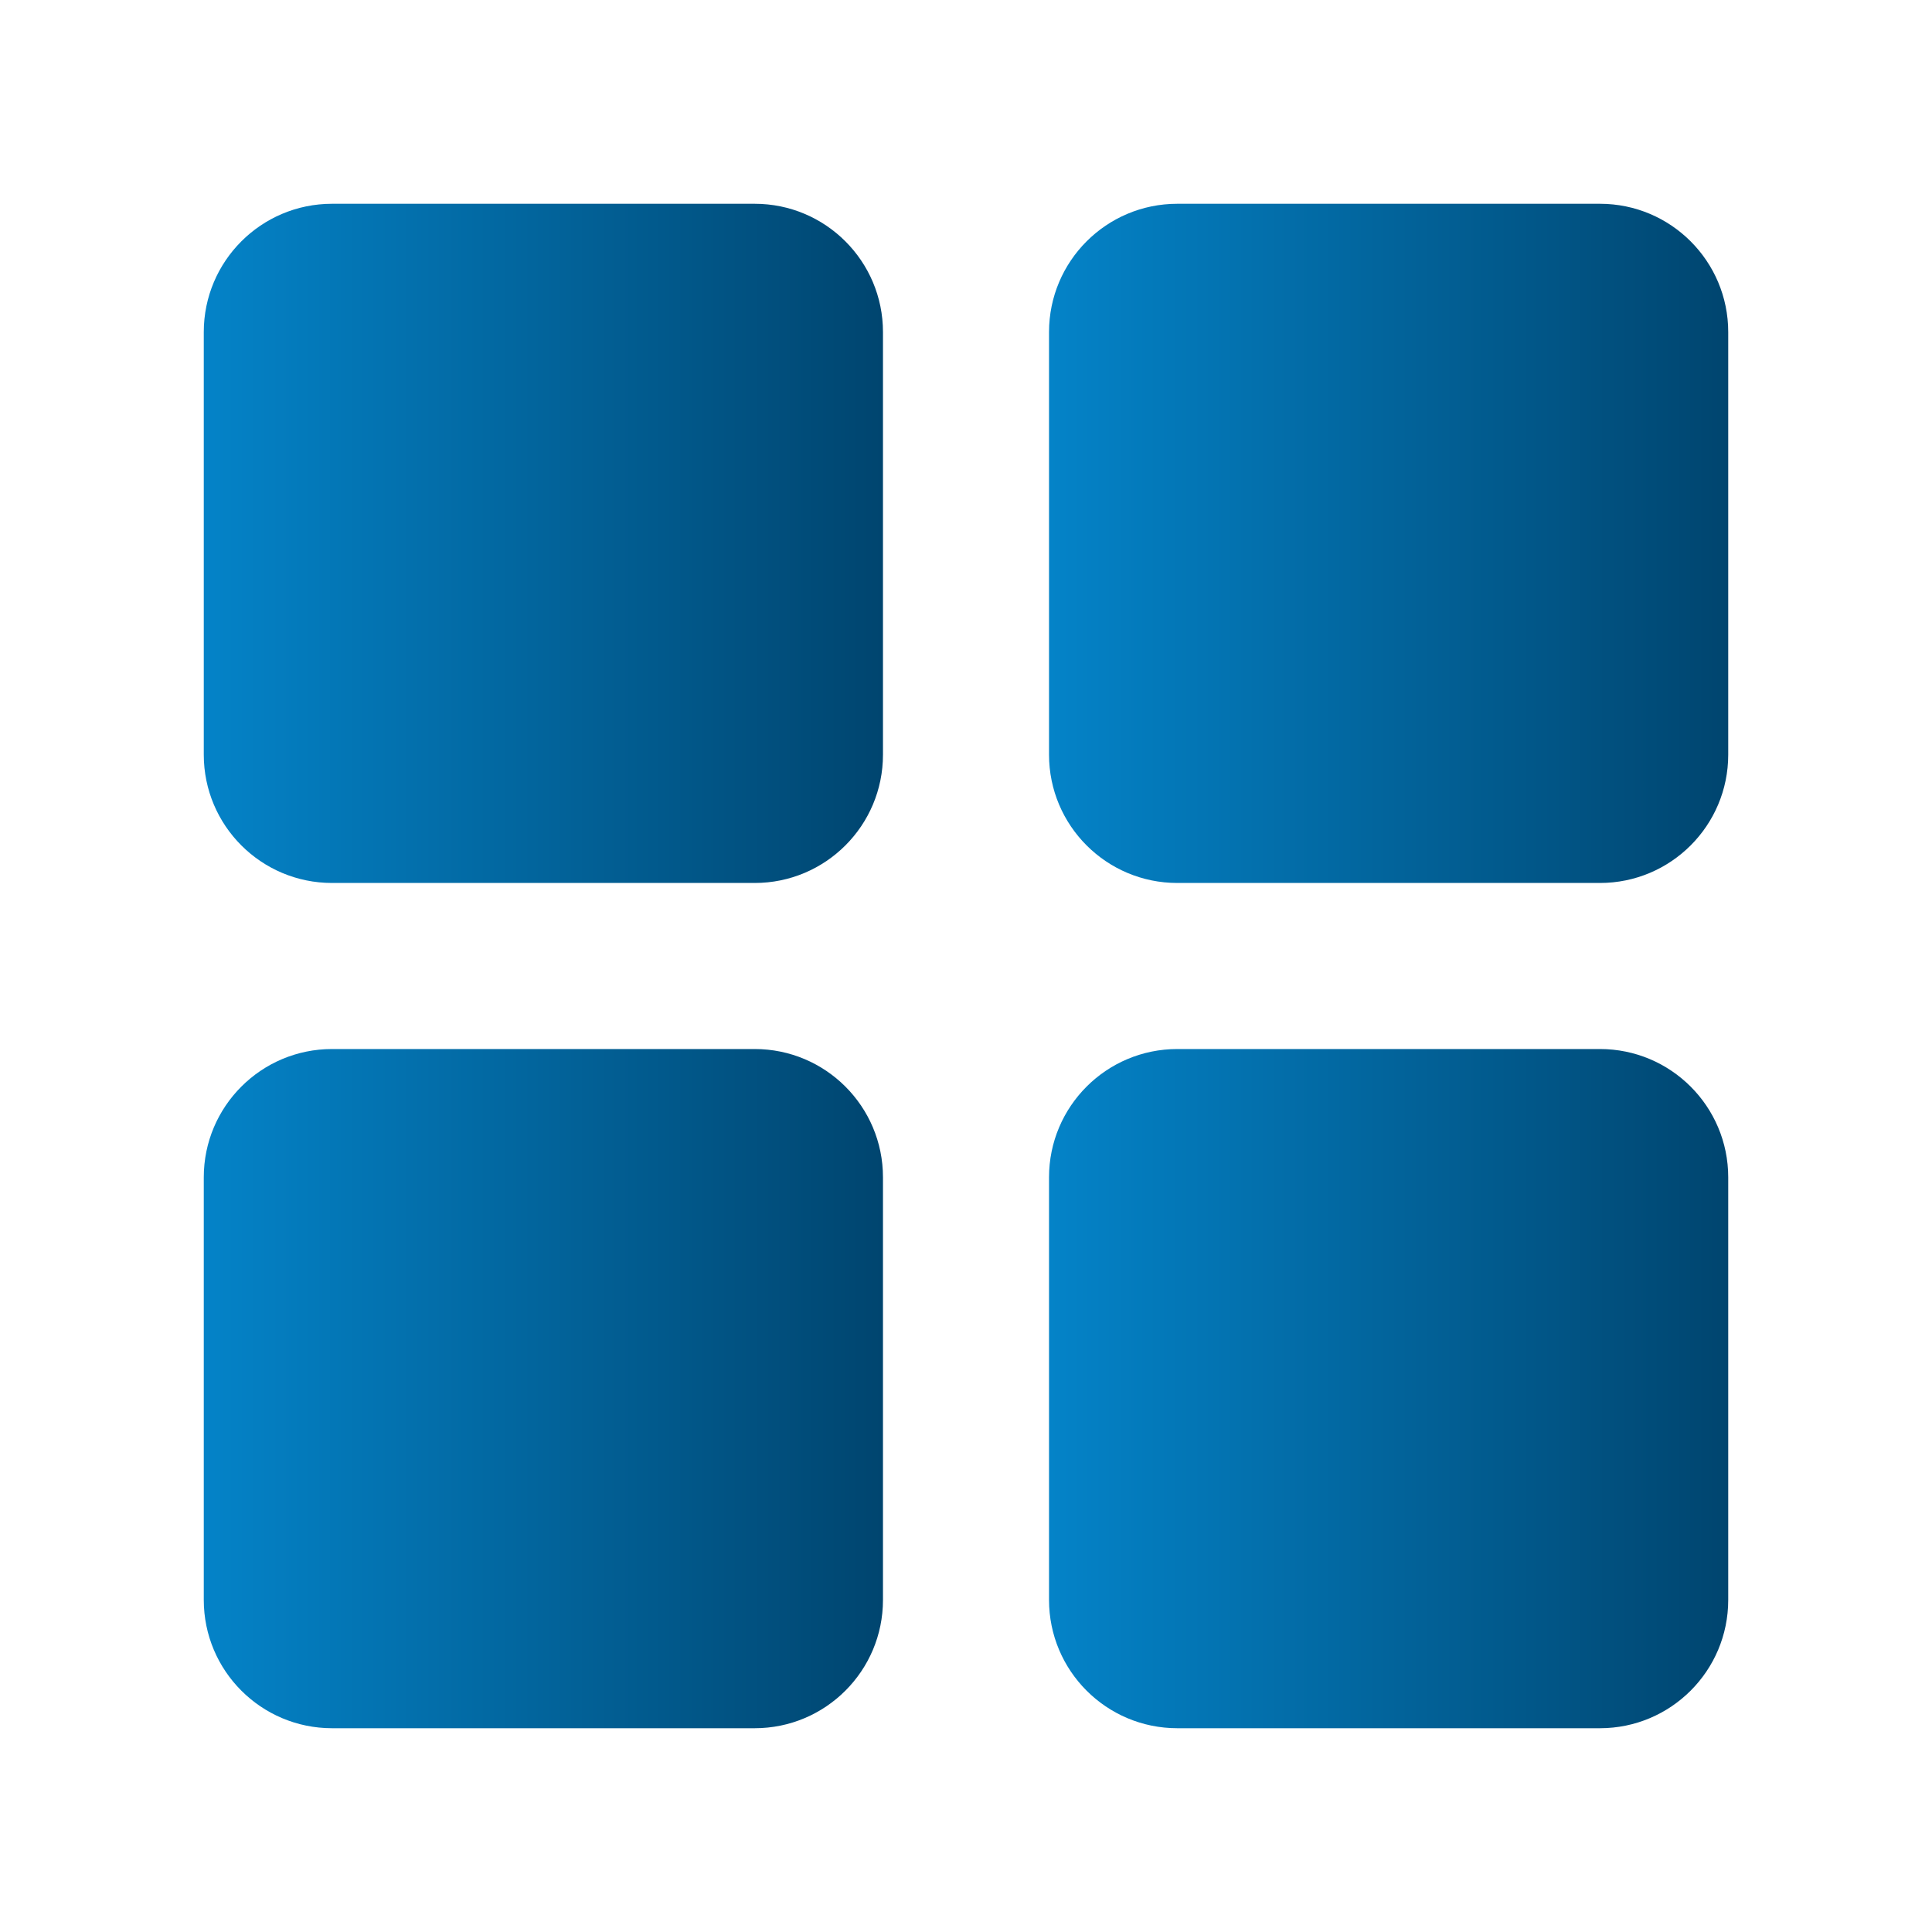
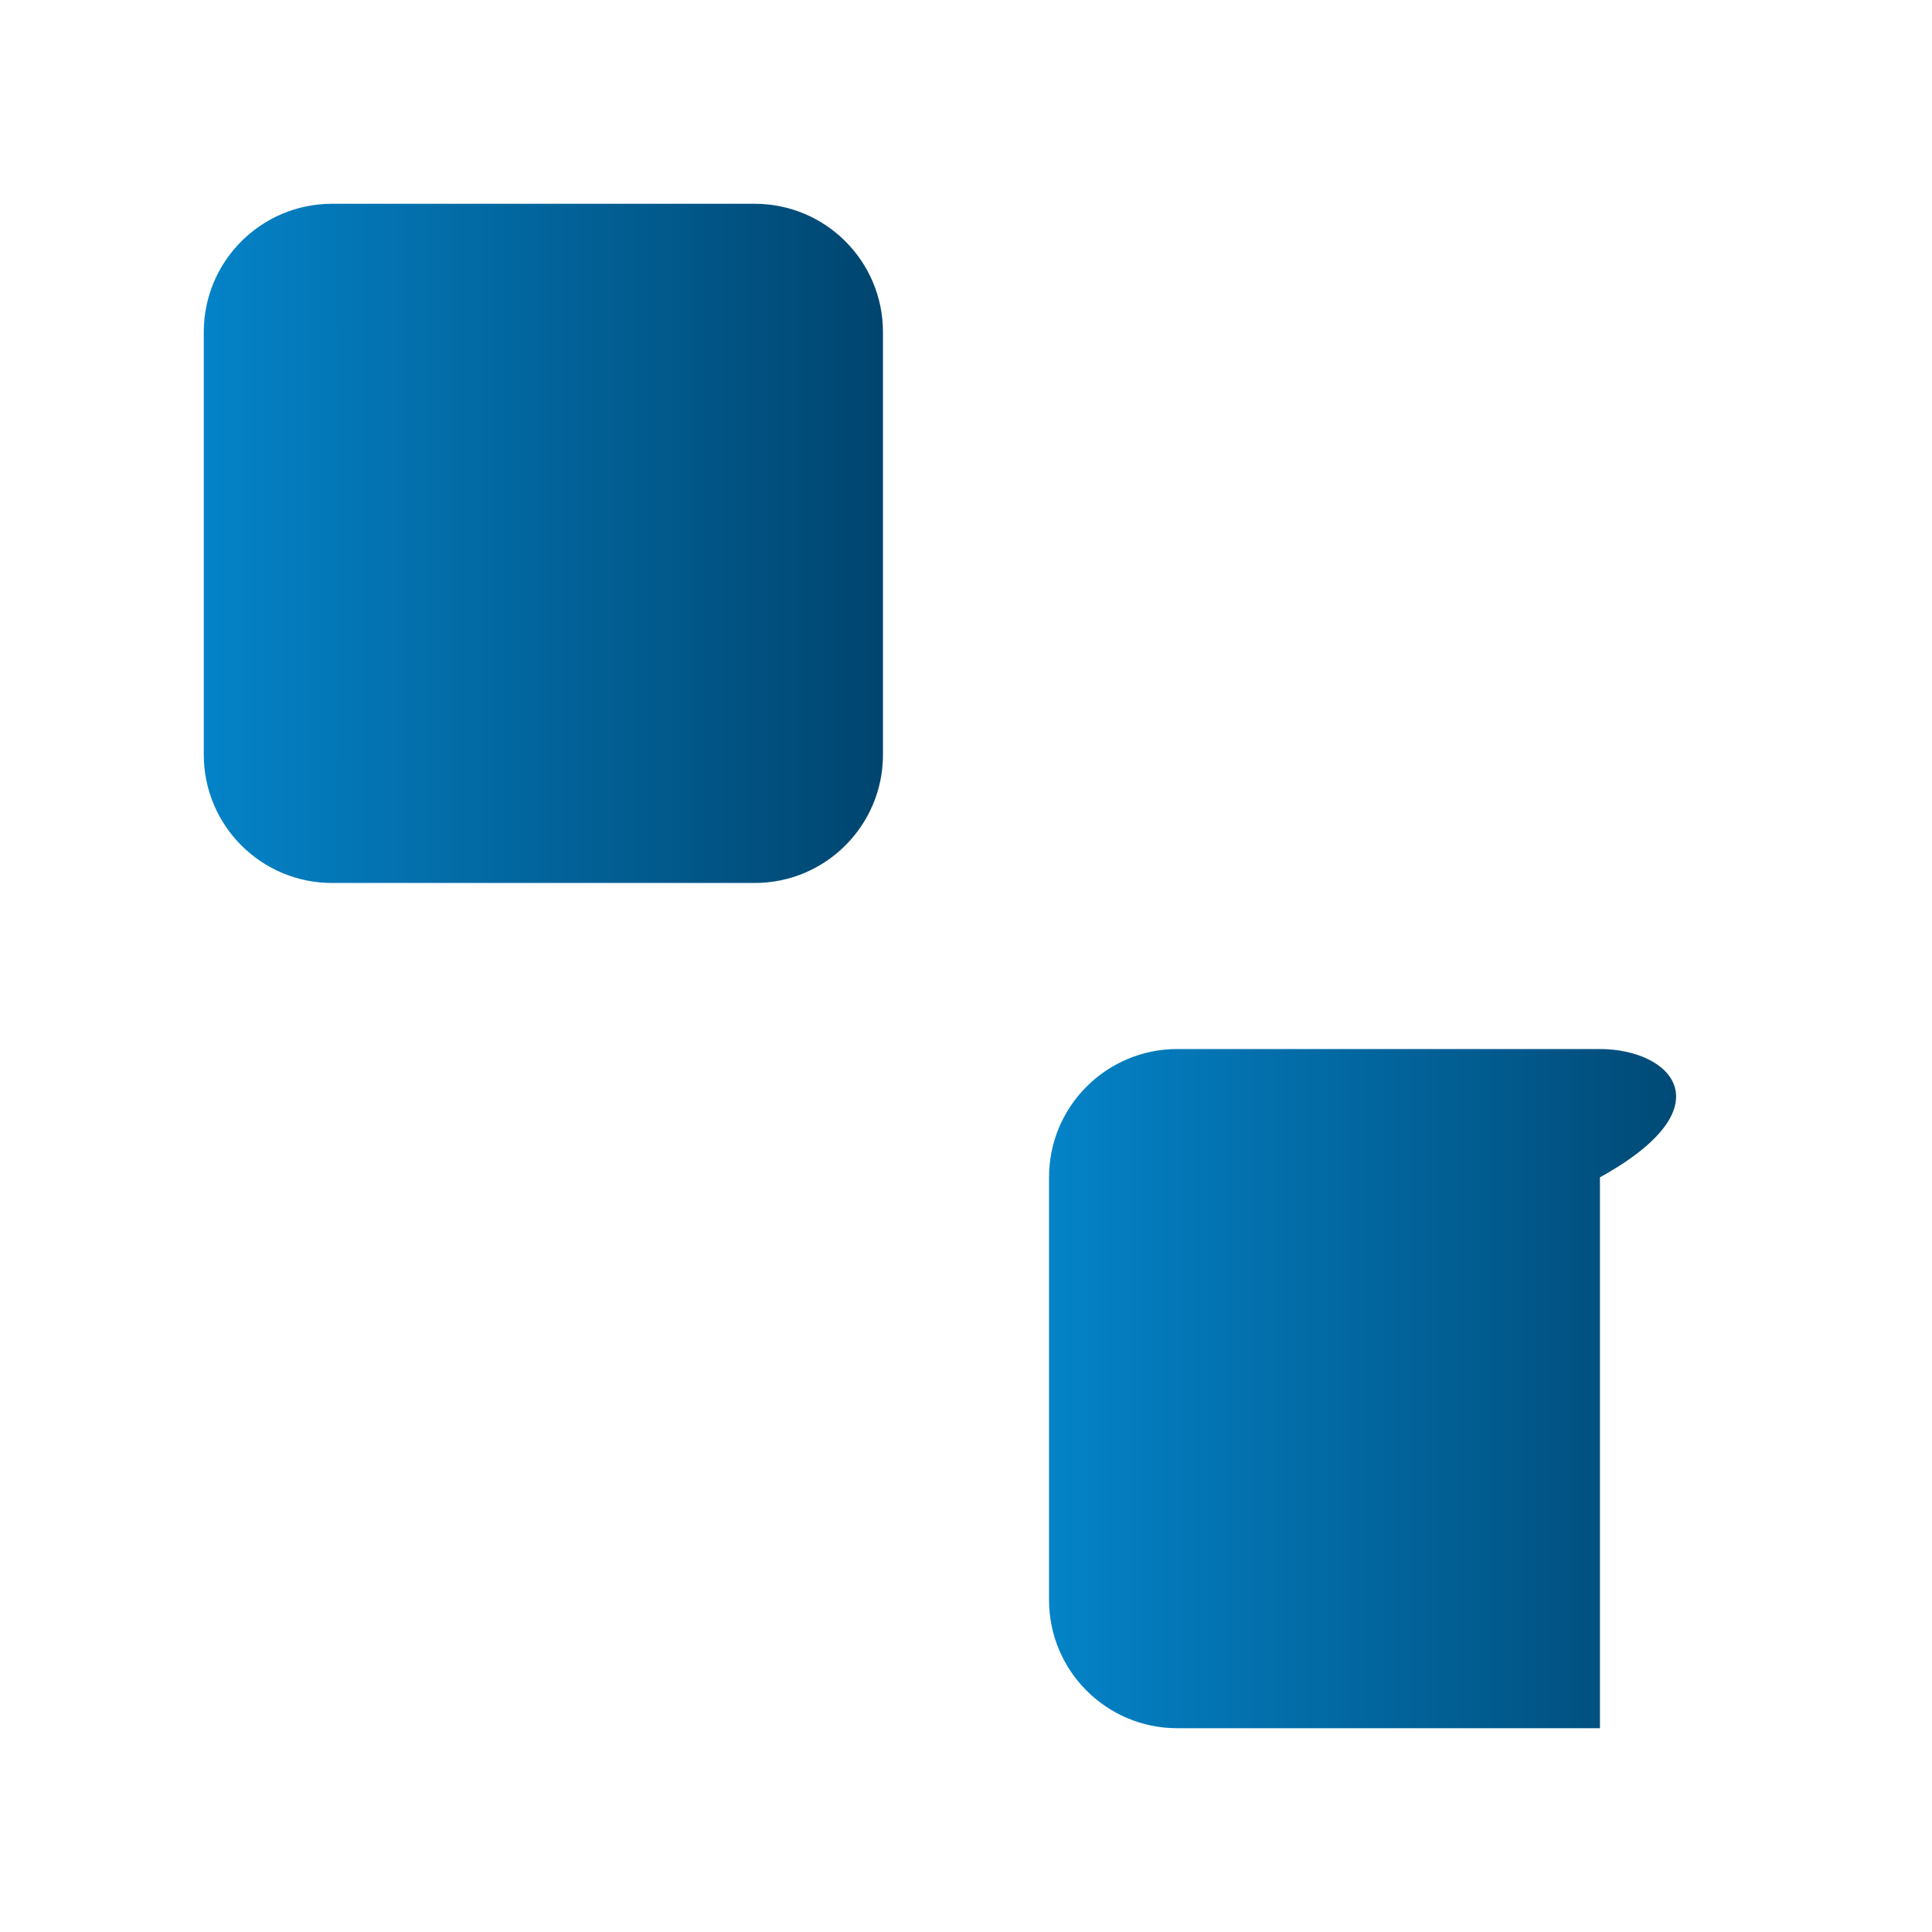
<svg xmlns="http://www.w3.org/2000/svg" width="80" height="80" viewBox="0 0 80 80" fill="none">
  <path d="M31.25 8.438H13.75C10.816 8.438 8.438 10.816 8.438 13.75V31.25C8.438 34.184 10.816 36.562 13.75 36.562H31.25C34.184 36.562 36.562 34.184 36.562 31.25V13.75C36.562 10.816 34.184 8.438 31.25 8.438Z" fill="url(#paint0_linear_8_2)" />
-   <path d="M66.25 8.438H48.75C45.816 8.438 43.438 10.816 43.438 13.75V31.25C43.438 34.184 45.816 36.562 48.75 36.562H66.25C69.184 36.562 71.562 34.184 71.562 31.25V13.75C71.562 10.816 69.184 8.438 66.25 8.438Z" fill="url(#paint1_linear_8_2)" />
-   <path d="M31.25 43.438H13.75C10.816 43.438 8.438 45.816 8.438 48.75V66.25C8.438 69.184 10.816 71.562 13.75 71.562H31.25C34.184 71.562 36.562 69.184 36.562 66.25V48.75C36.562 45.816 34.184 43.438 31.25 43.438Z" fill="url(#paint2_linear_8_2)" />
-   <path d="M66.25 43.438H48.75C45.816 43.438 43.438 45.816 43.438 48.75V66.25C43.438 69.184 45.816 71.562 48.75 71.562H66.25C69.184 71.562 71.562 69.184 71.562 66.25V48.75C71.562 45.816 69.184 43.438 66.25 43.438Z" fill="url(#paint3_linear_8_2)" />
+   <path d="M66.25 43.438H48.75C45.816 43.438 43.438 45.816 43.438 48.75V66.25C43.438 69.184 45.816 71.562 48.75 71.562H66.25V48.75C71.562 45.816 69.184 43.438 66.25 43.438Z" fill="url(#paint3_linear_8_2)" />
  <defs>
    <linearGradient id="paint0_linear_8_2" x1="8.438" y1="22.5" x2="36.562" y2="22.5" gradientUnits="userSpaceOnUse">
      <stop stop-color="#0483C8" />
      <stop offset="1" stop-color="#00456F" />
    </linearGradient>
    <linearGradient id="paint1_linear_8_2" x1="43.438" y1="22.5" x2="71.562" y2="22.5" gradientUnits="userSpaceOnUse">
      <stop stop-color="#0483C8" />
      <stop offset="1" stop-color="#00456F" />
    </linearGradient>
    <linearGradient id="paint2_linear_8_2" x1="8.438" y1="57.5" x2="36.562" y2="57.5" gradientUnits="userSpaceOnUse">
      <stop stop-color="#0483C8" />
      <stop offset="1" stop-color="#00456F" />
    </linearGradient>
    <linearGradient id="paint3_linear_8_2" x1="43.438" y1="57.5" x2="71.562" y2="57.5" gradientUnits="userSpaceOnUse">
      <stop stop-color="#0483C8" />
      <stop offset="1" stop-color="#00456F" />
    </linearGradient>
  </defs>
</svg>